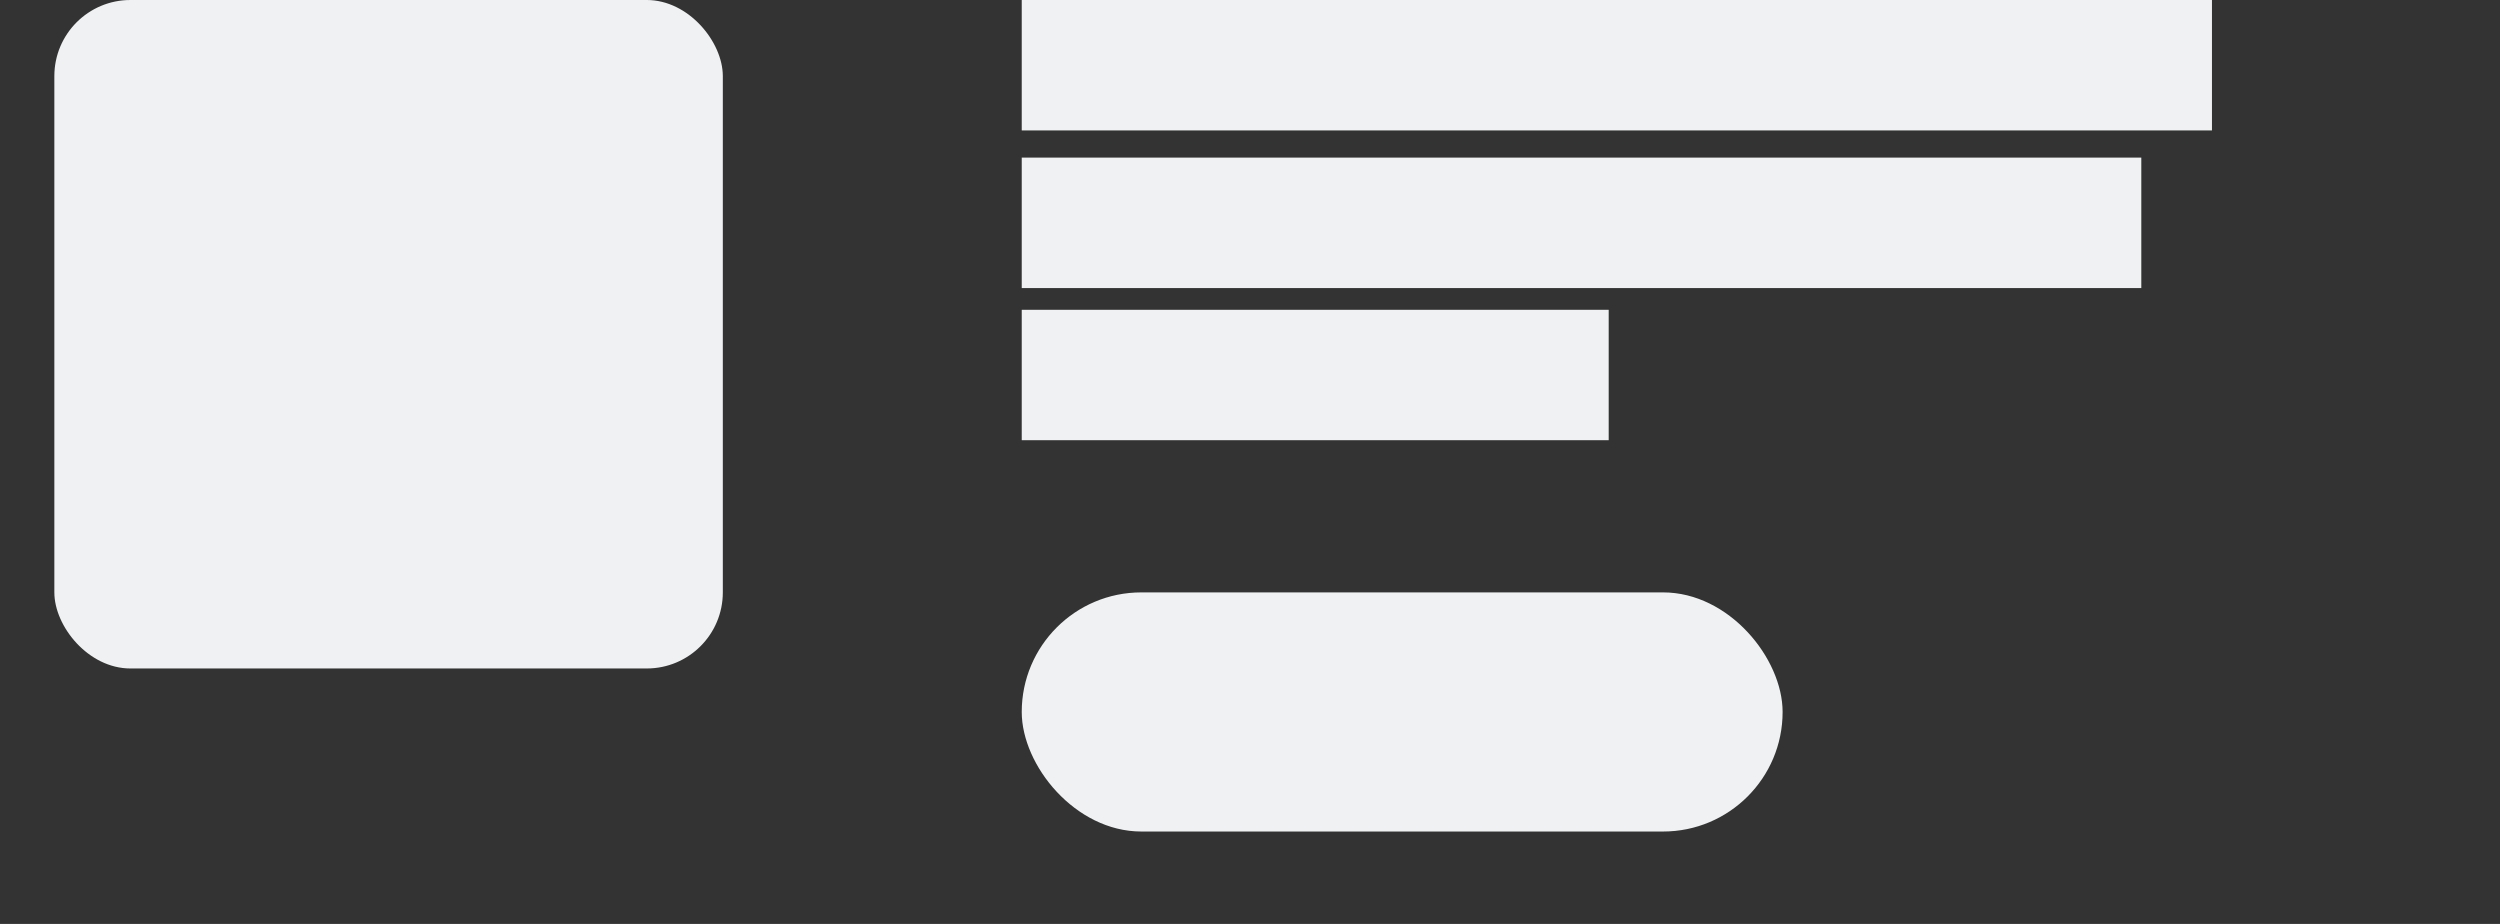
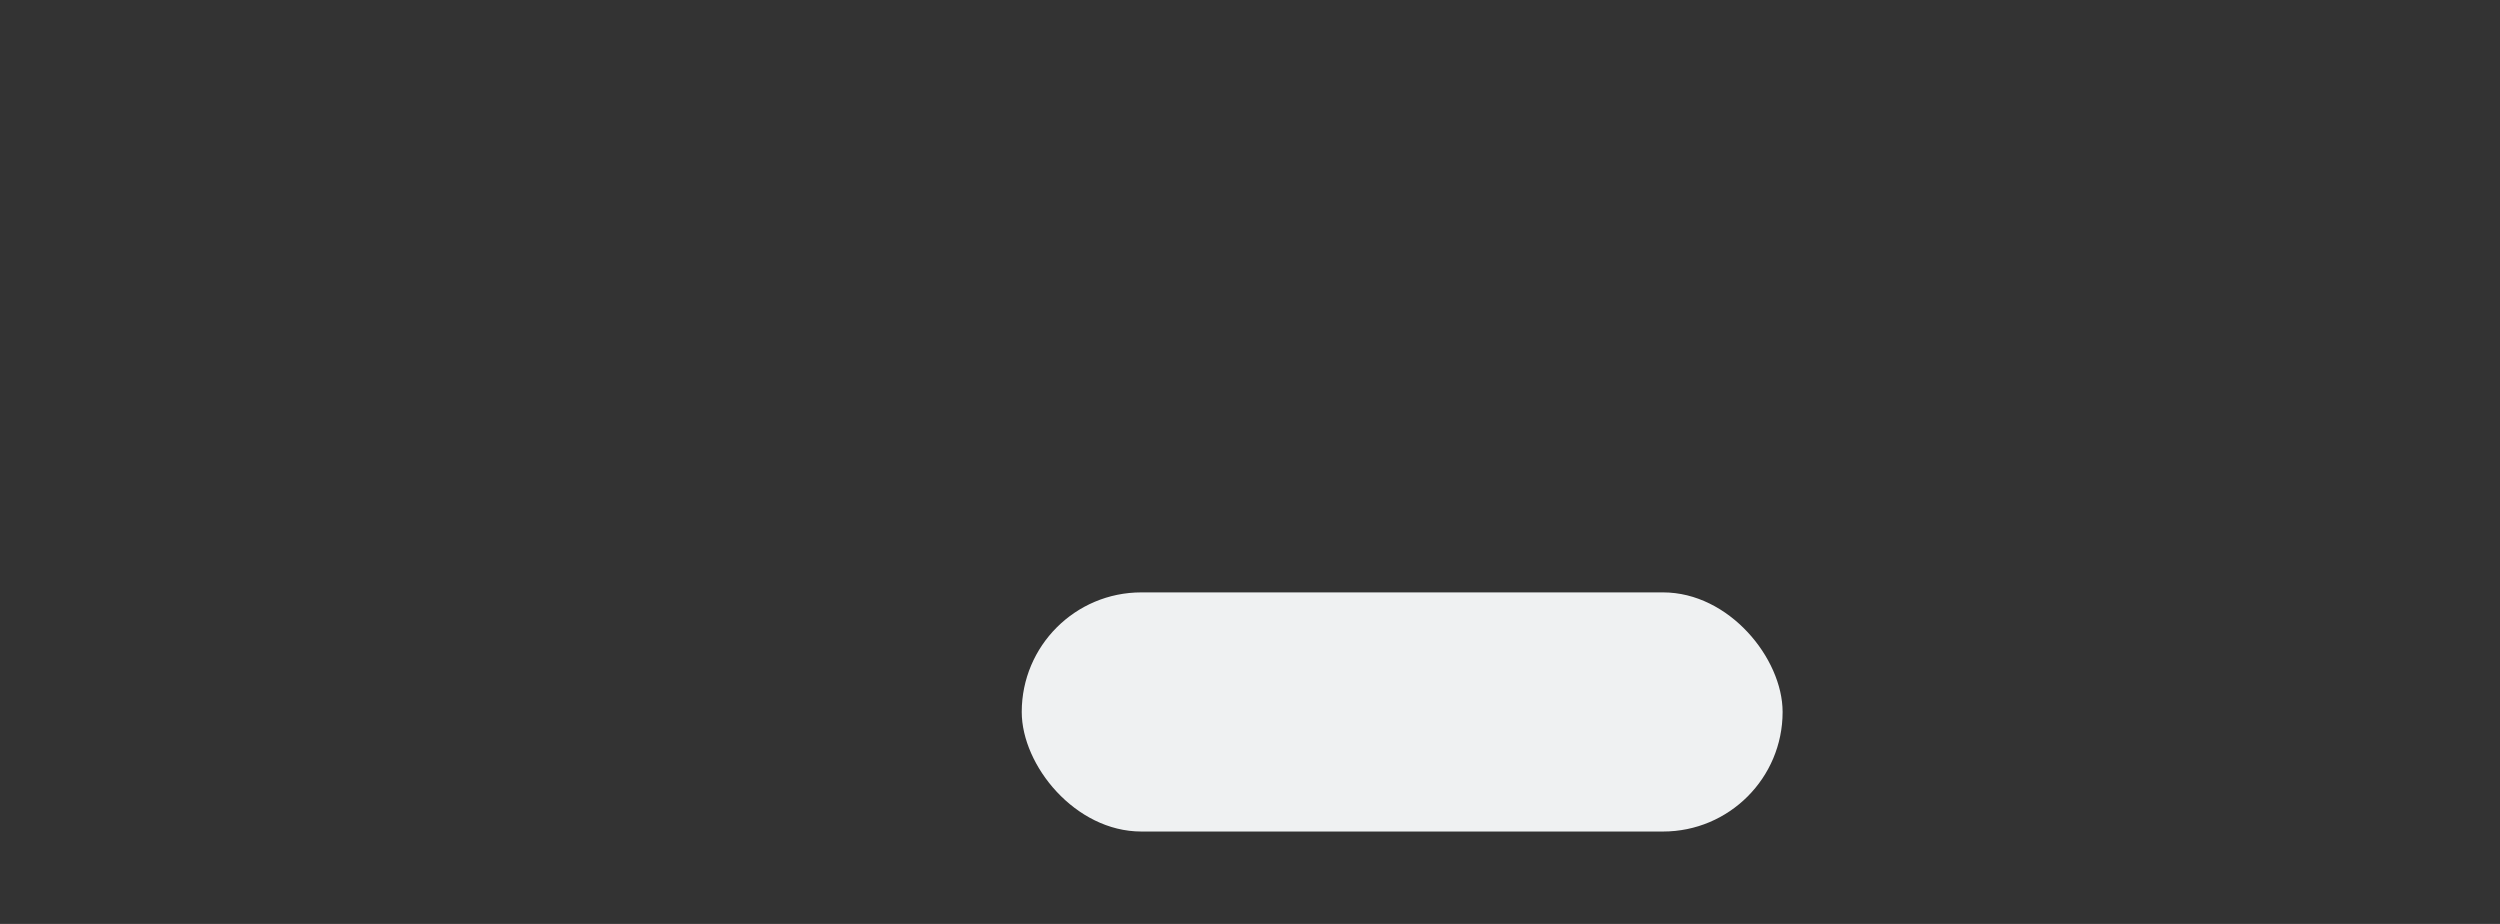
<svg xmlns="http://www.w3.org/2000/svg" viewBox="0 0 460 170" fill="#eff1f2">
  <rect x="0" y="0" width="460" height="170" fill="#333333" stroke="none" />
-   <rect x="10" width="123" height="123" rx="14" ry="14" />
-   <path d="M188 0h219v24H188z" />
  <rect x="188" y="109" width="140" height="44" rx="22" ry="22" />
-   <path d="M188 29h206v24H188zM188 57h108v24H188z" />
</svg>